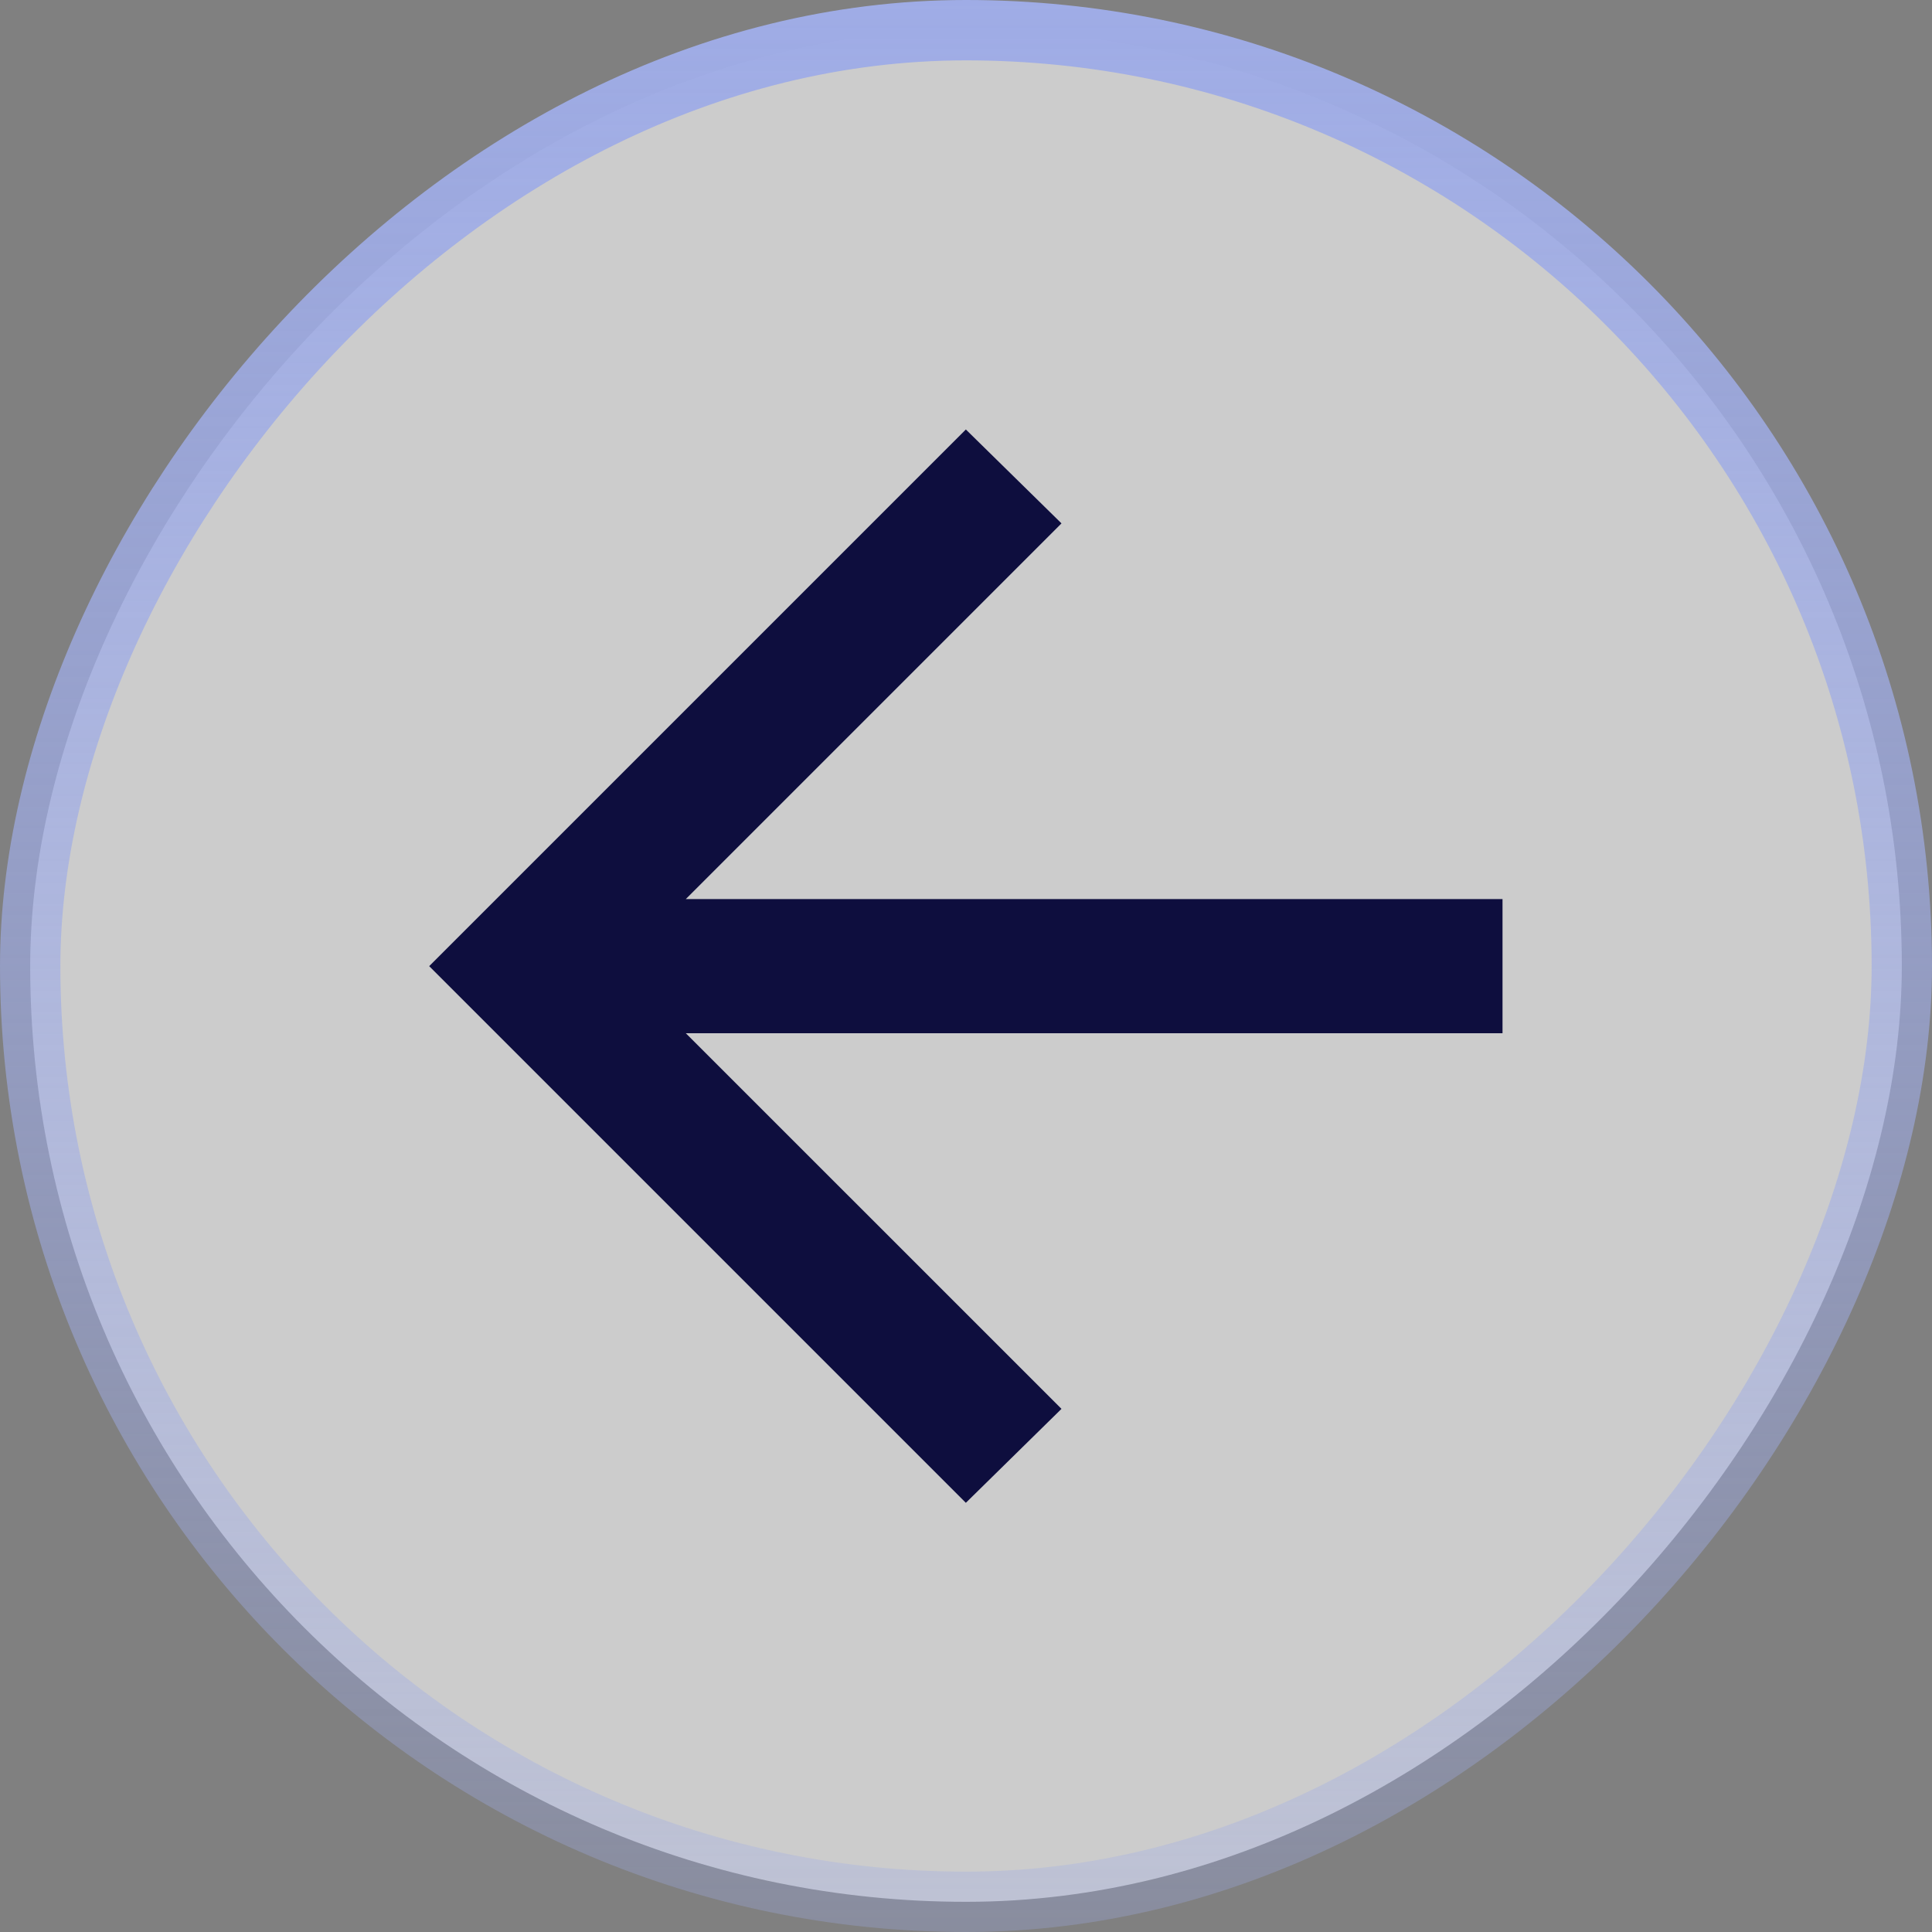
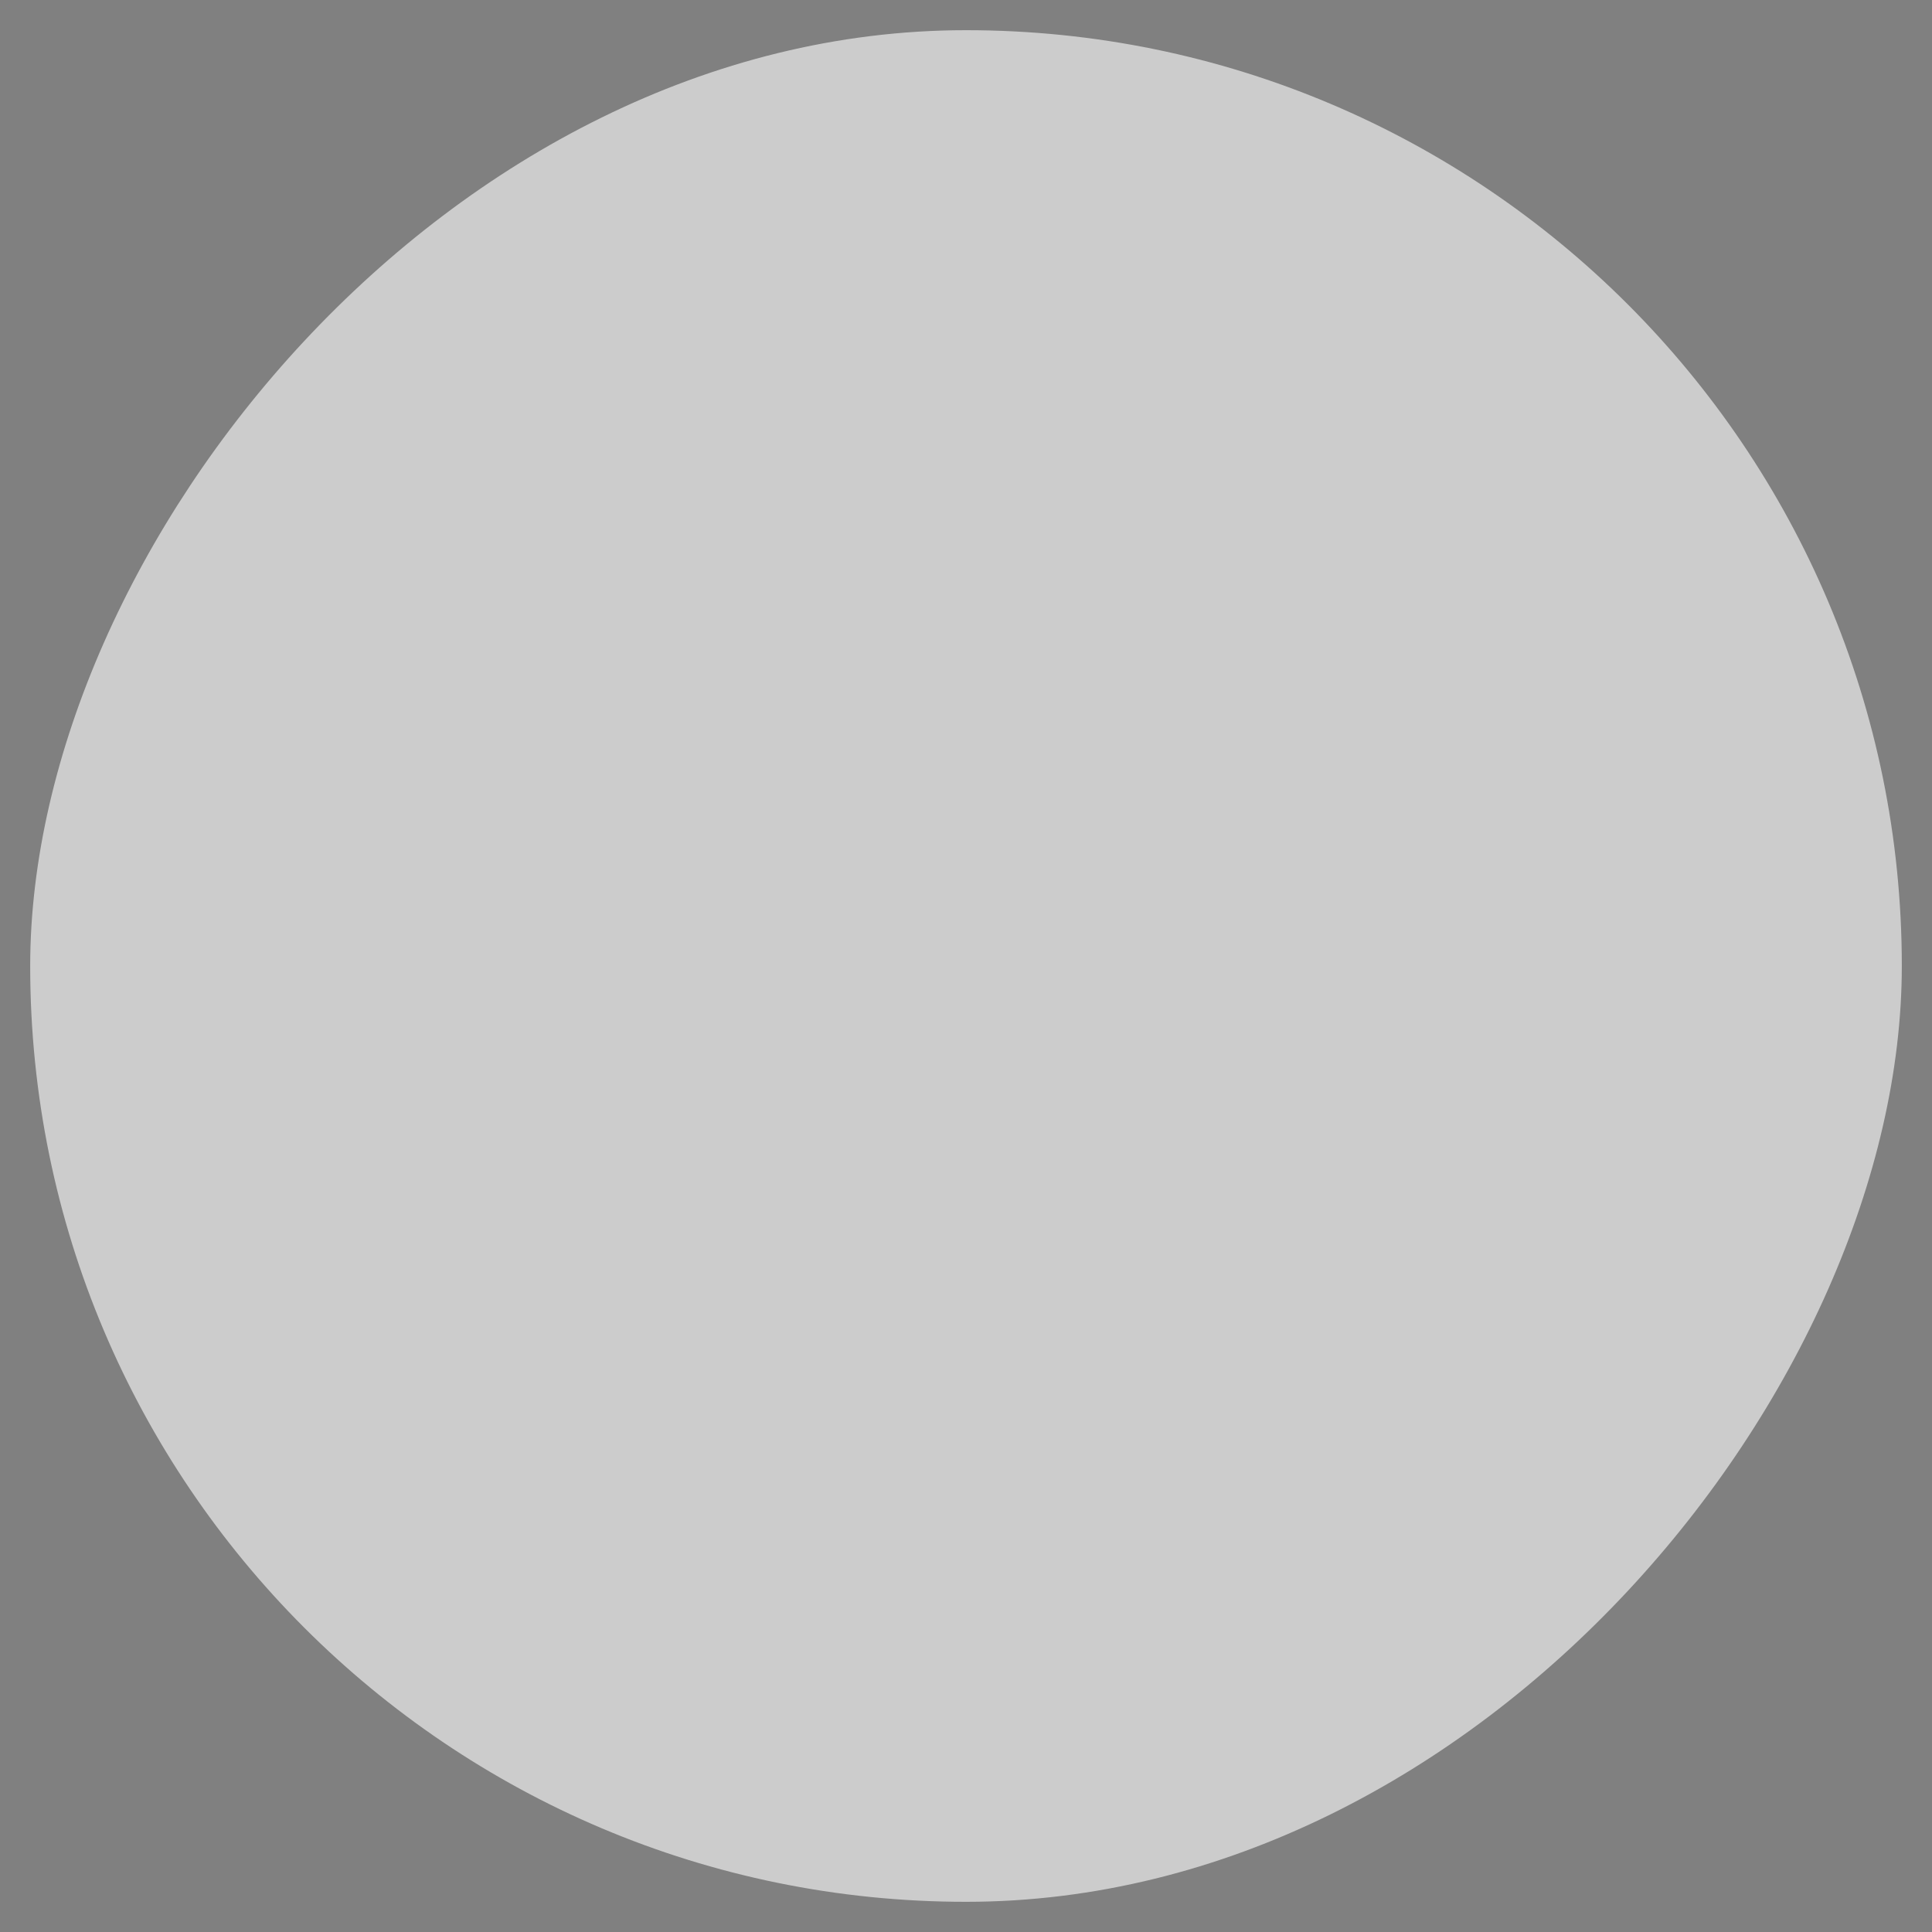
<svg xmlns="http://www.w3.org/2000/svg" width="40" height="40" viewBox="0 0 40 40" fill="none">
  <rect x="0" y="0" width="40" height="40" fill="#808080" stroke="none" />
  <rect x="-0.625" y="0.625" width="38.75" height="38.75" rx="19.375" transform="matrix(-1 0 0 1 38.75 0)" fill="white" fill-opacity="0.6" />
-   <rect x="-0.625" y="0.625" width="38.75" height="38.75" rx="19.375" transform="matrix(-1 0 0 1 38.75 0)" stroke="url(#paint0_linear_12433_279)" stroke-width="1.25" />
  <mask id="mask0_12433_279" style="mask-type:alpha" maskUnits="userSpaceOnUse" x="7" y="7" width="26" height="26">
    <rect width="25" height="25" transform="matrix(-1 0 0 1 32.5 7.5)" fill="#D9D9D9" />
  </mask>
  <g mask="url(#mask0_12433_279)">
-     <path d="M14.199 21.392L31.108 21.392L31.108 18.614L14.199 18.614L21.977 10.836L19.997 8.892L8.886 20.003L19.997 31.114L21.977 29.169L14.199 21.392Z" fill="#0E0E3E" />
-   </g>
+     </g>
  <defs>
    <linearGradient id="paint0_linear_12433_279" x1="20" y1="0" x2="20" y2="40" gradientUnits="userSpaceOnUse">
      <stop stop-color="#9FACE6" />
      <stop offset="1" stop-color="#9FACE6" stop-opacity="0.3" />
    </linearGradient>
  </defs>
</svg>